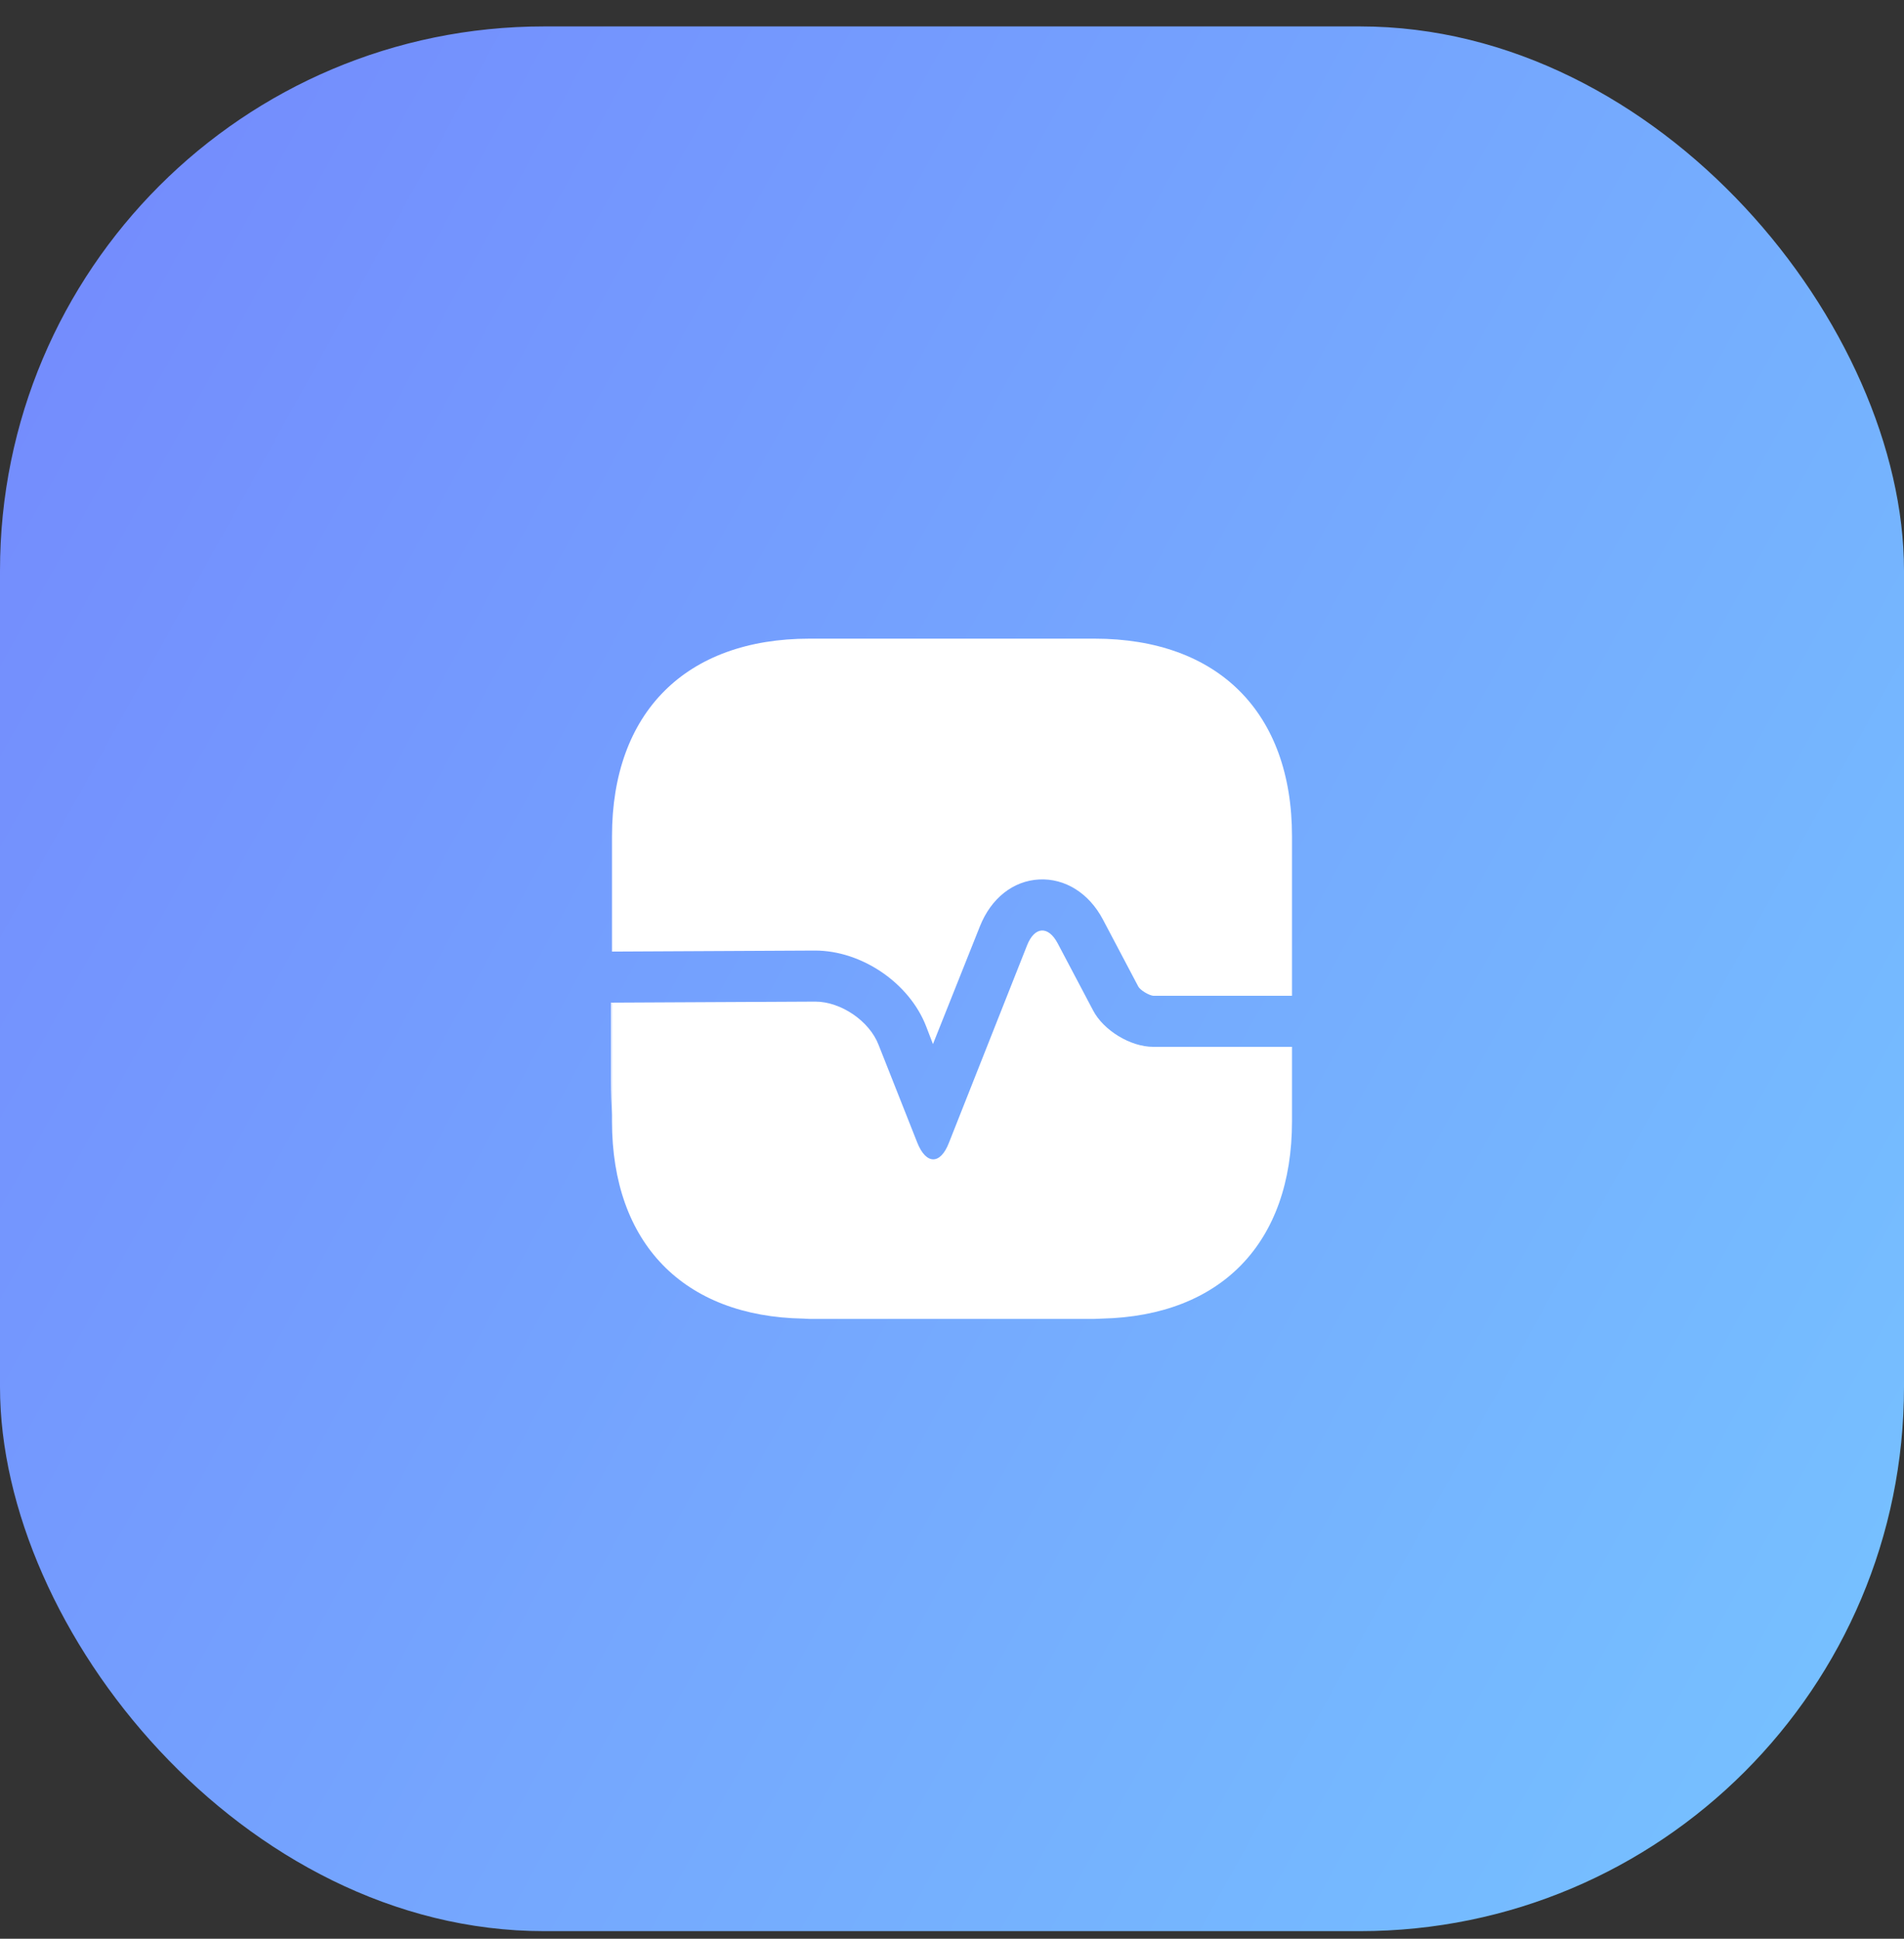
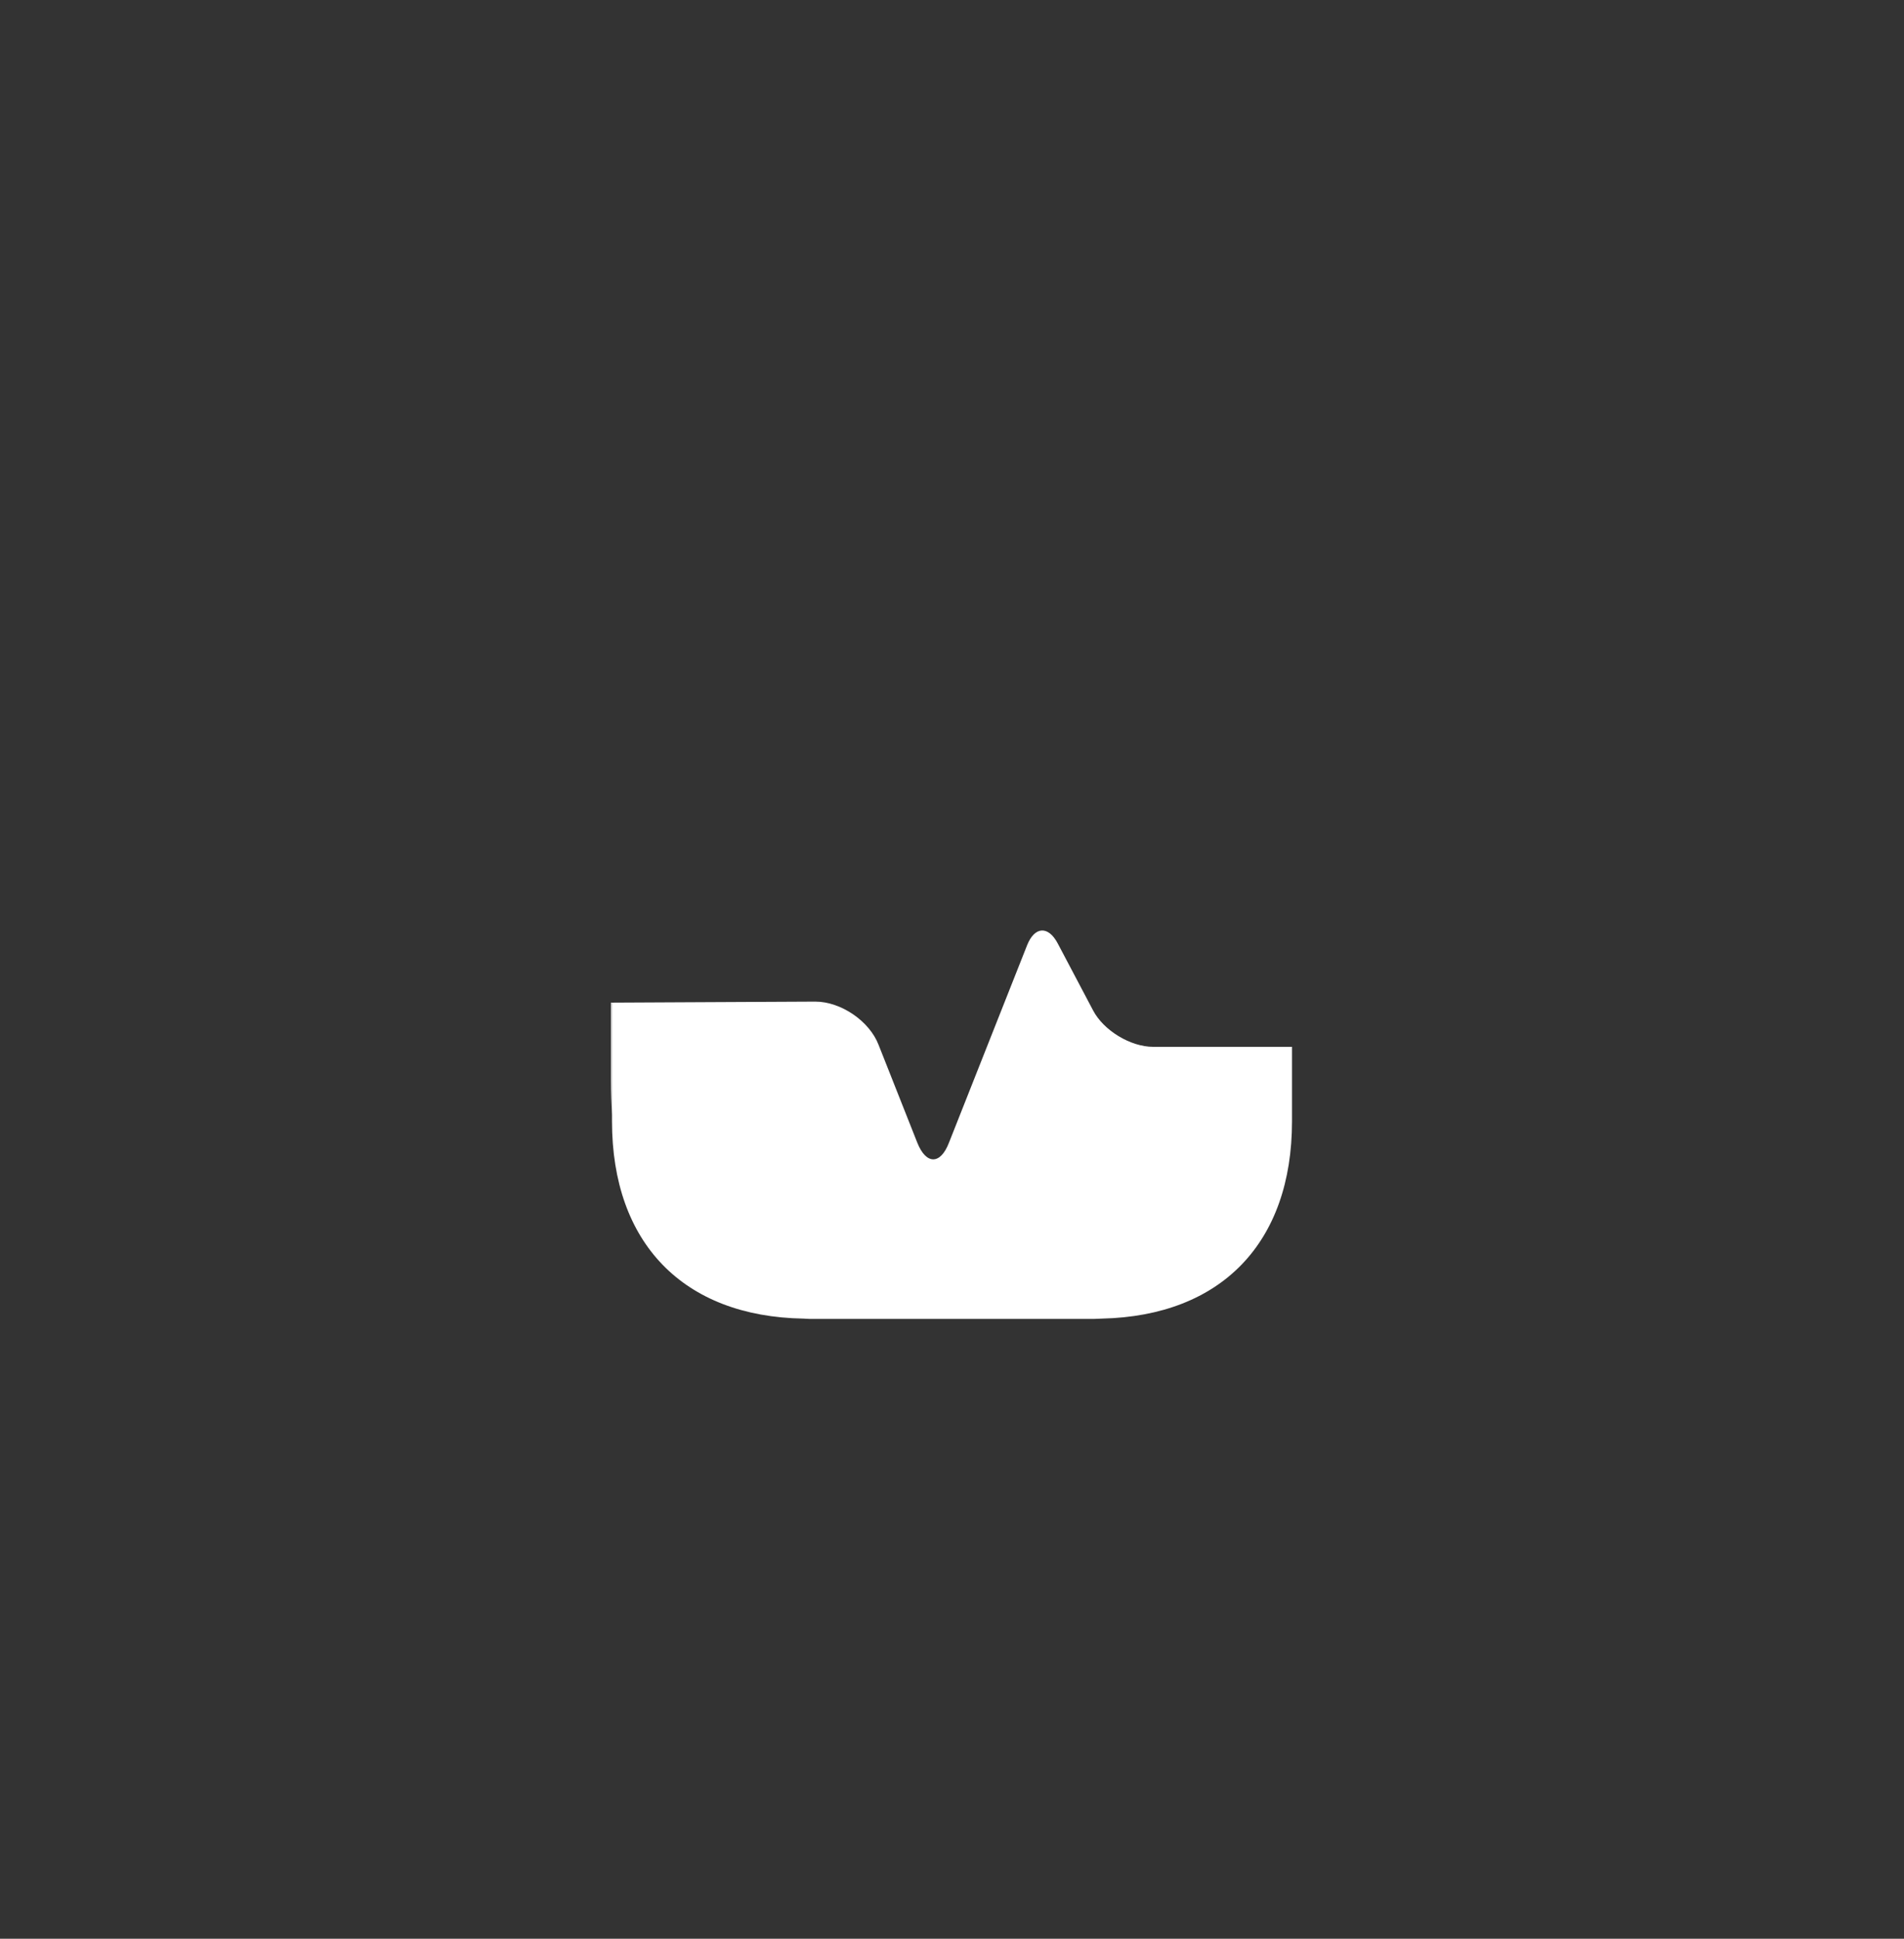
<svg xmlns="http://www.w3.org/2000/svg" width="56" height="57" viewBox="0 0 56 57" fill="none">
  <rect x="0" y="0" width="56" height="57" fill="#333333" stroke="none" />
-   <rect y="0.777" width="56" height="56" rx="16" fill="url(#paint0_linear_4986_43620)" />
-   <path d="M38 24.587V29.277H33.92C33.8 29.267 33.54 29.117 33.48 29.007L32.44 27.037C32.03 26.257 31.32 25.817 30.56 25.857C29.8 25.897 29.15 26.407 28.82 27.237L27.44 30.697L27.24 30.177C26.75 28.907 25.35 27.947 23.97 27.947L18 27.977V24.587C18 20.947 20.17 18.777 23.81 18.777H32.19C35.83 18.777 38 20.947 38 24.587Z" fill="white" />
  <path d="M38 32.968V30.778H33.92C33.25 30.778 32.46 30.298 32.15 29.708L31.11 27.738C30.83 27.208 30.43 27.238 30.21 27.788L27.91 33.598C27.66 34.248 27.24 34.248 26.98 33.598L25.84 30.718C25.57 30.018 24.73 29.448 23.98 29.448L18 29.478V32.968C18 36.548 20.1 38.708 23.63 38.768C23.74 38.778 23.86 38.778 23.97 38.778H31.97C32.12 38.778 32.27 38.778 32.41 38.768C35.92 38.688 38 36.538 38 32.968Z" fill="white" />
  <path d="M18.001 29.477V32.787C17.981 32.467 17.971 32.127 17.971 31.777V29.477H18.001Z" fill="white" />
  <defs>
    <linearGradient id="paint0_linear_4986_43620" x1="-6.945" y1="-6.38" x2="71.837" y2="37.178" gradientUnits="userSpaceOnUse">
      <stop stop-color="#7381FD" />
      <stop offset="1" stop-color="#76C7FF" />
    </linearGradient>
  </defs>
</svg>